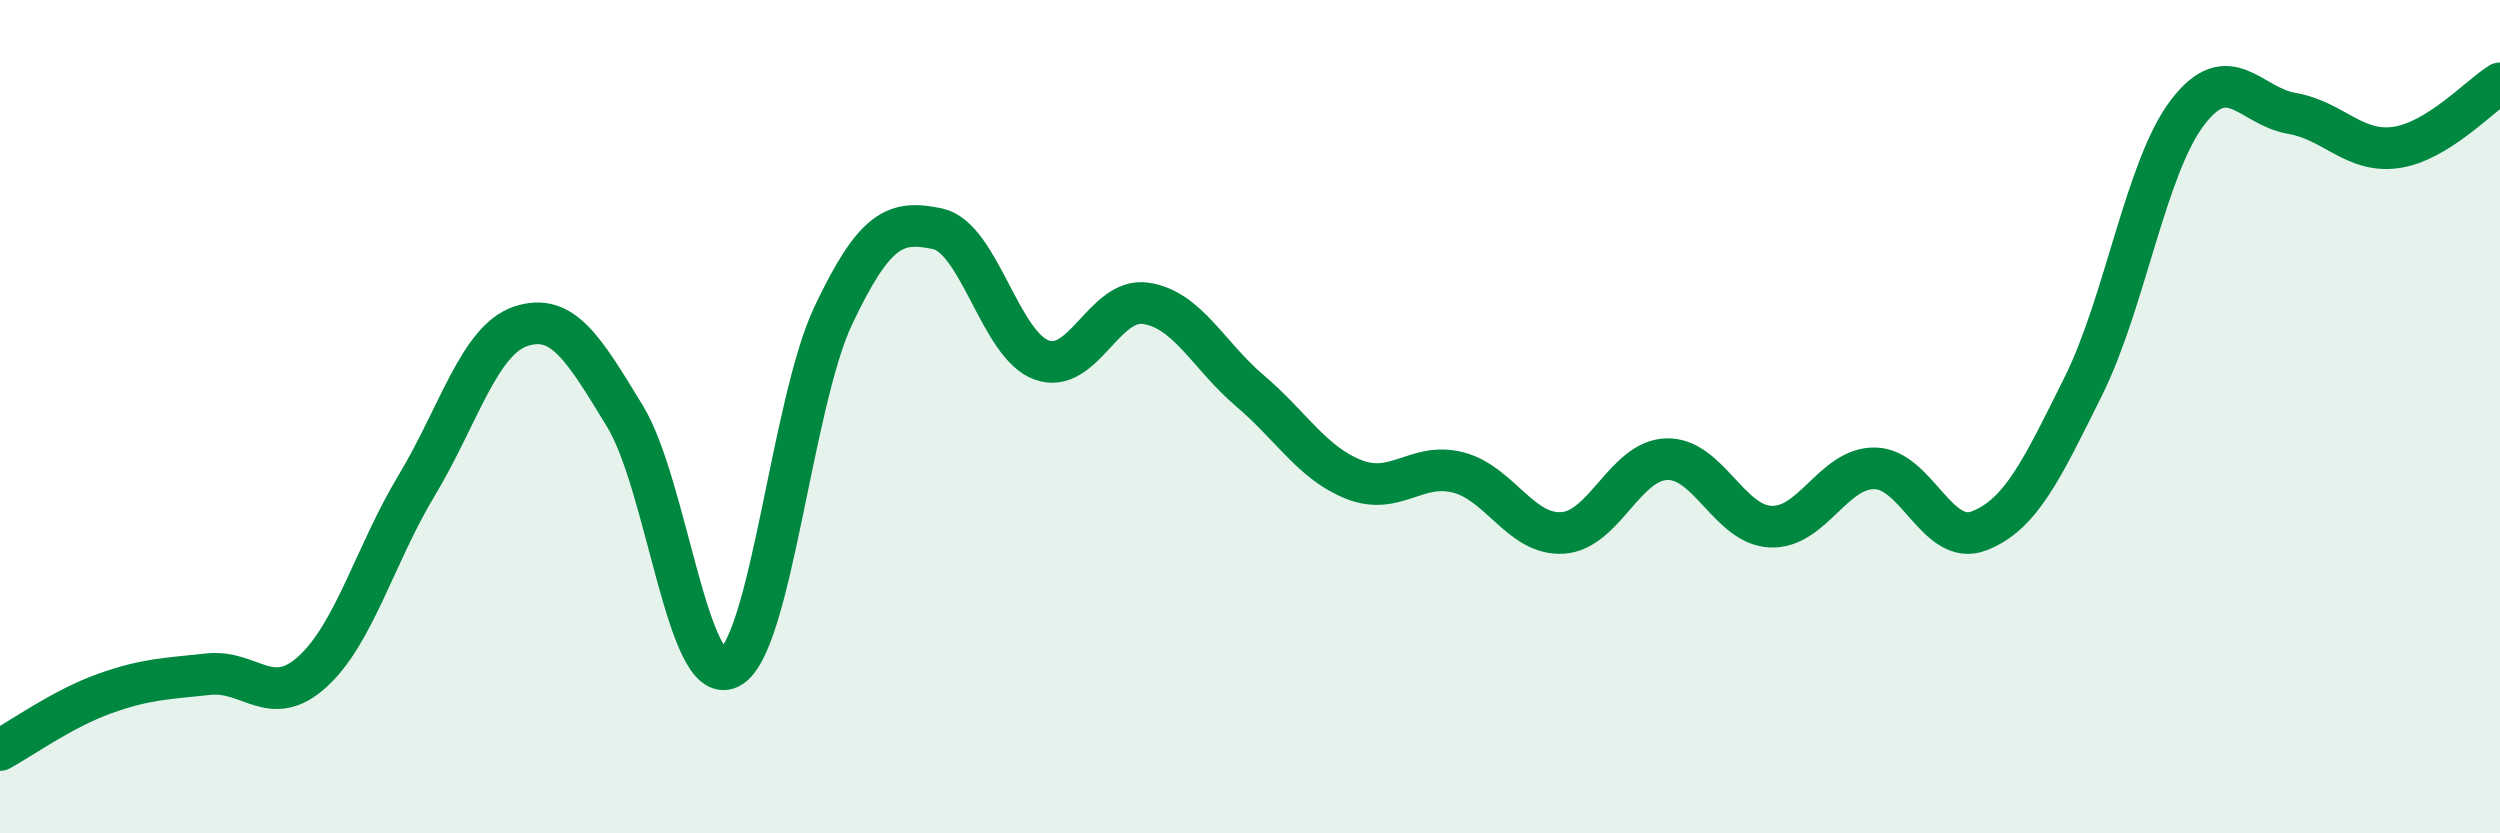
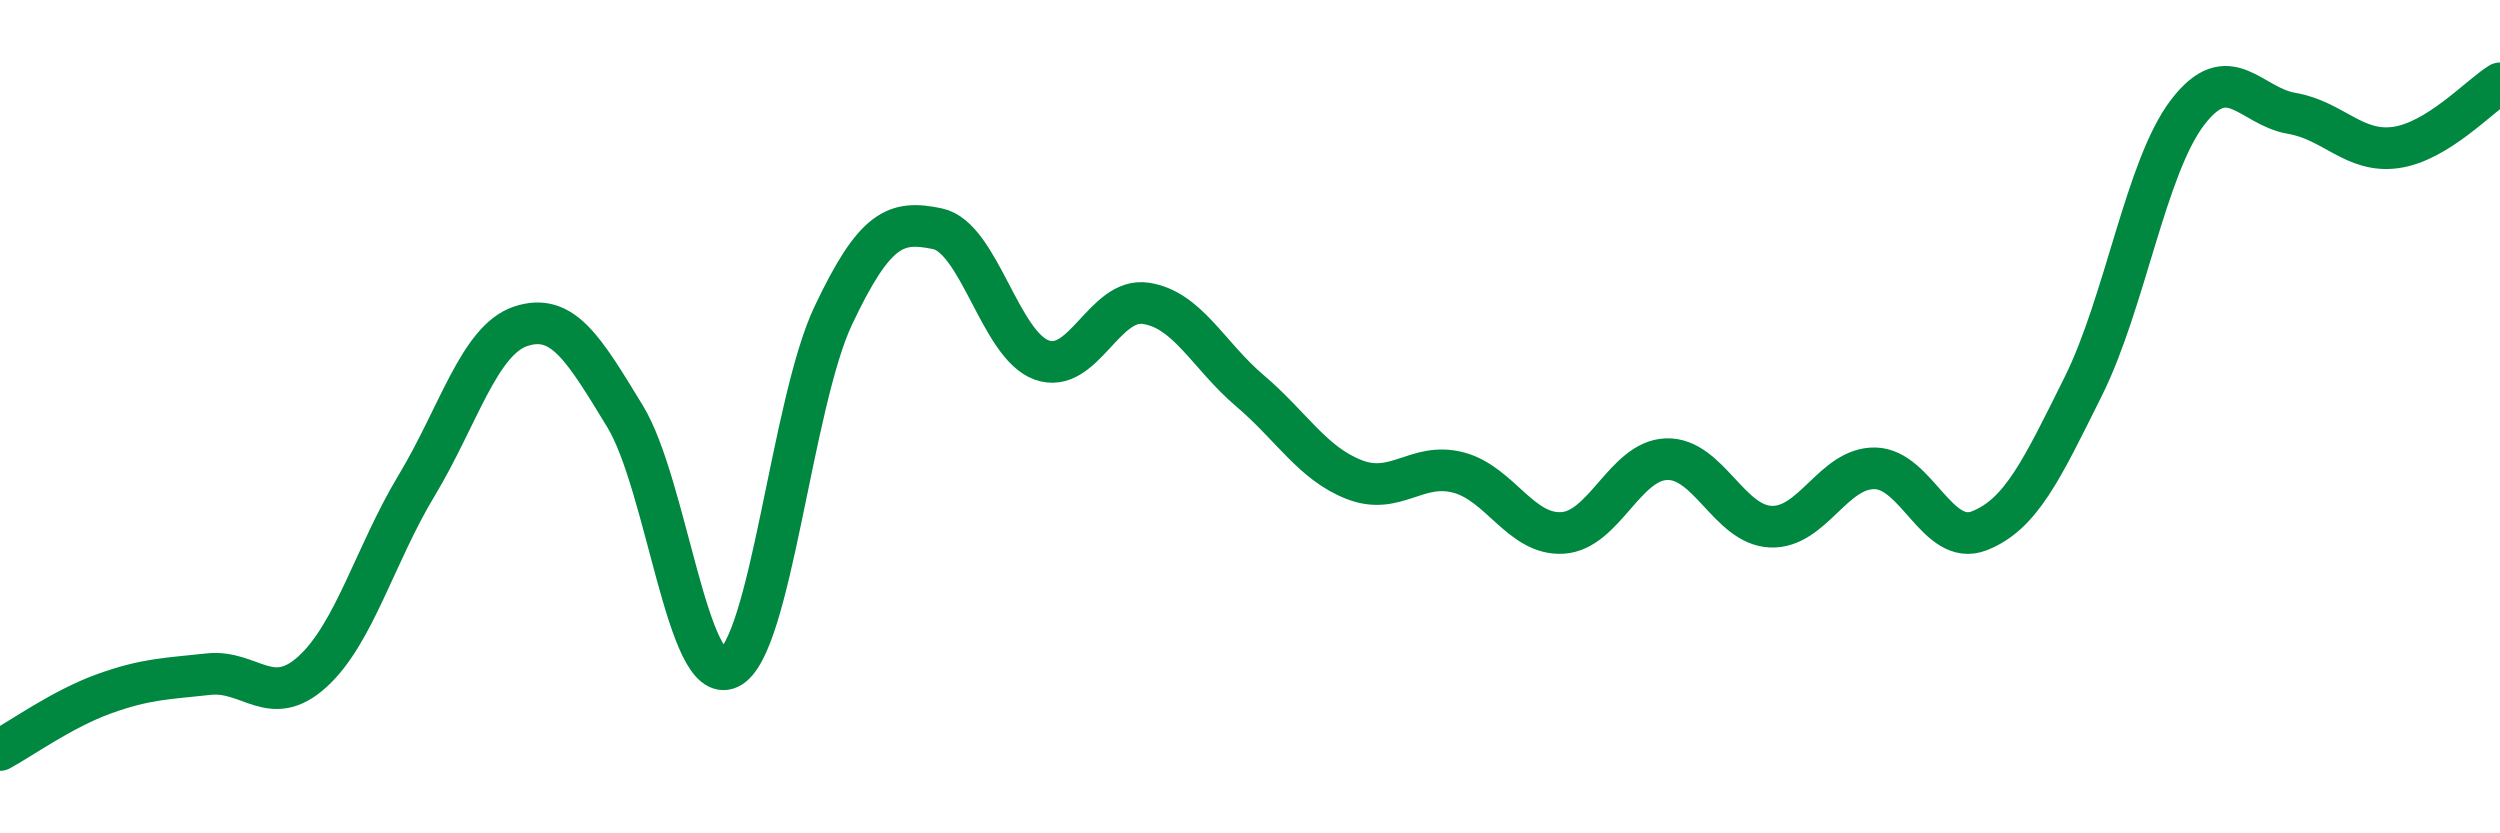
<svg xmlns="http://www.w3.org/2000/svg" width="60" height="20" viewBox="0 0 60 20">
-   <path d="M 0,18 C 0.5,17.73 1.5,17.01 2.5,16.65 C 3.5,16.29 4,16.29 5,16.18 C 6,16.07 6.5,17.03 7.5,16.12 C 8.5,15.21 9,13.31 10,11.65 C 11,9.99 11.5,8.16 12.5,7.83 C 13.5,7.5 14,8.35 15,9.99 C 16,11.63 16.5,16.51 17.5,16.03 C 18.5,15.55 19,9.68 20,7.57 C 21,5.46 21.5,5.28 22.5,5.49 C 23.5,5.7 24,8.28 25,8.64 C 26,9 26.5,7.13 27.5,7.28 C 28.5,7.43 29,8.53 30,9.38 C 31,10.23 31.5,11.12 32.5,11.51 C 33.5,11.9 34,11.08 35,11.34 C 36,11.6 36.5,12.85 37.5,12.79 C 38.5,12.73 39,11.05 40,11.02 C 41,10.99 41.5,12.6 42.5,12.64 C 43.5,12.68 44,11.22 45,11.24 C 46,11.26 46.5,13.13 47.5,12.74 C 48.5,12.35 49,11.28 50,9.27 C 51,7.26 51.5,4.01 52.5,2.7 C 53.5,1.39 54,2.55 55,2.72 C 56,2.89 56.5,3.68 57.5,3.54 C 58.5,3.4 59.5,2.31 60,2L60 20L0 20Z" fill="#008740" opacity="0.1" stroke-linecap="round" stroke-linejoin="round" />
  <path d="M 0,18 C 0.5,17.73 1.5,17.01 2.5,16.65 C 3.5,16.29 4,16.29 5,16.18 C 6,16.07 6.5,17.03 7.5,16.12 C 8.5,15.21 9,13.31 10,11.65 C 11,9.99 11.5,8.16 12.5,7.83 C 13.5,7.5 14,8.35 15,9.99 C 16,11.63 16.5,16.51 17.5,16.03 C 18.5,15.55 19,9.68 20,7.57 C 21,5.46 21.5,5.28 22.5,5.49 C 23.5,5.7 24,8.28 25,8.64 C 26,9 26.5,7.13 27.5,7.28 C 28.5,7.43 29,8.53 30,9.38 C 31,10.23 31.5,11.12 32.5,11.51 C 33.5,11.9 34,11.08 35,11.34 C 36,11.6 36.5,12.85 37.5,12.79 C 38.5,12.73 39,11.05 40,11.02 C 41,10.99 41.5,12.6 42.5,12.64 C 43.5,12.68 44,11.22 45,11.24 C 46,11.26 46.5,13.13 47.5,12.74 C 48.5,12.35 49,11.28 50,9.27 C 51,7.26 51.5,4.01 52.5,2.7 C 53.5,1.39 54,2.55 55,2.72 C 56,2.89 56.5,3.68 57.5,3.54 C 58.5,3.4 59.5,2.31 60,2" stroke="#008740" stroke-width="1" fill="none" stroke-linecap="round" stroke-linejoin="round" />
</svg>